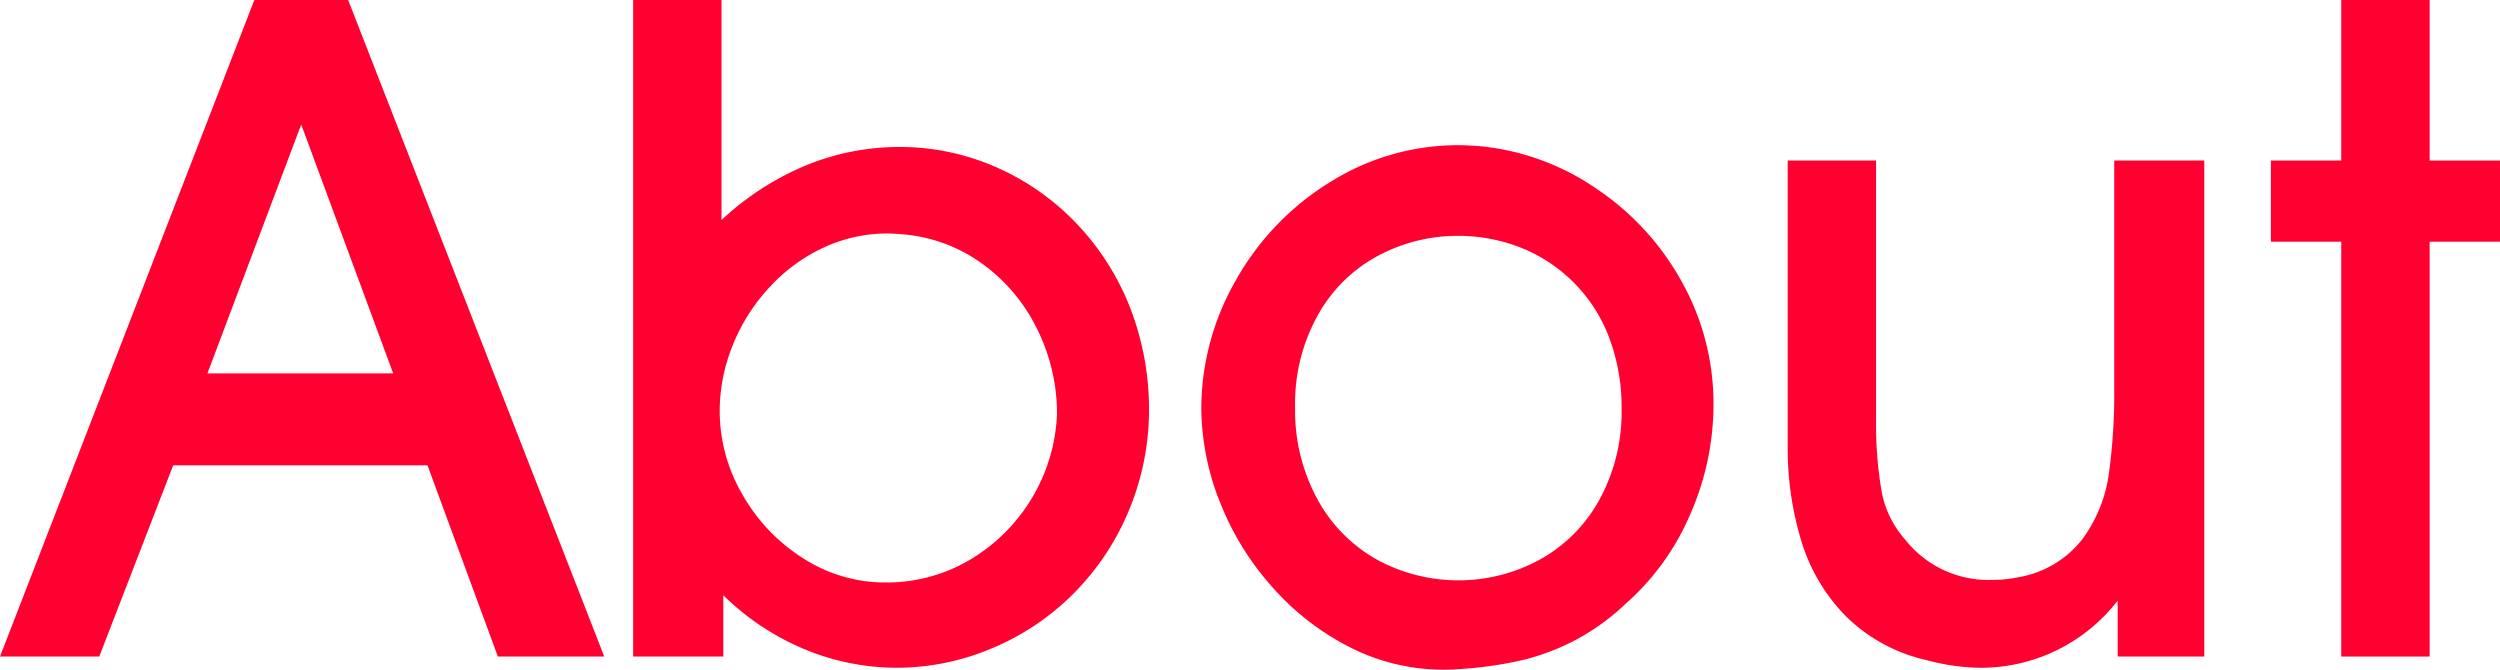
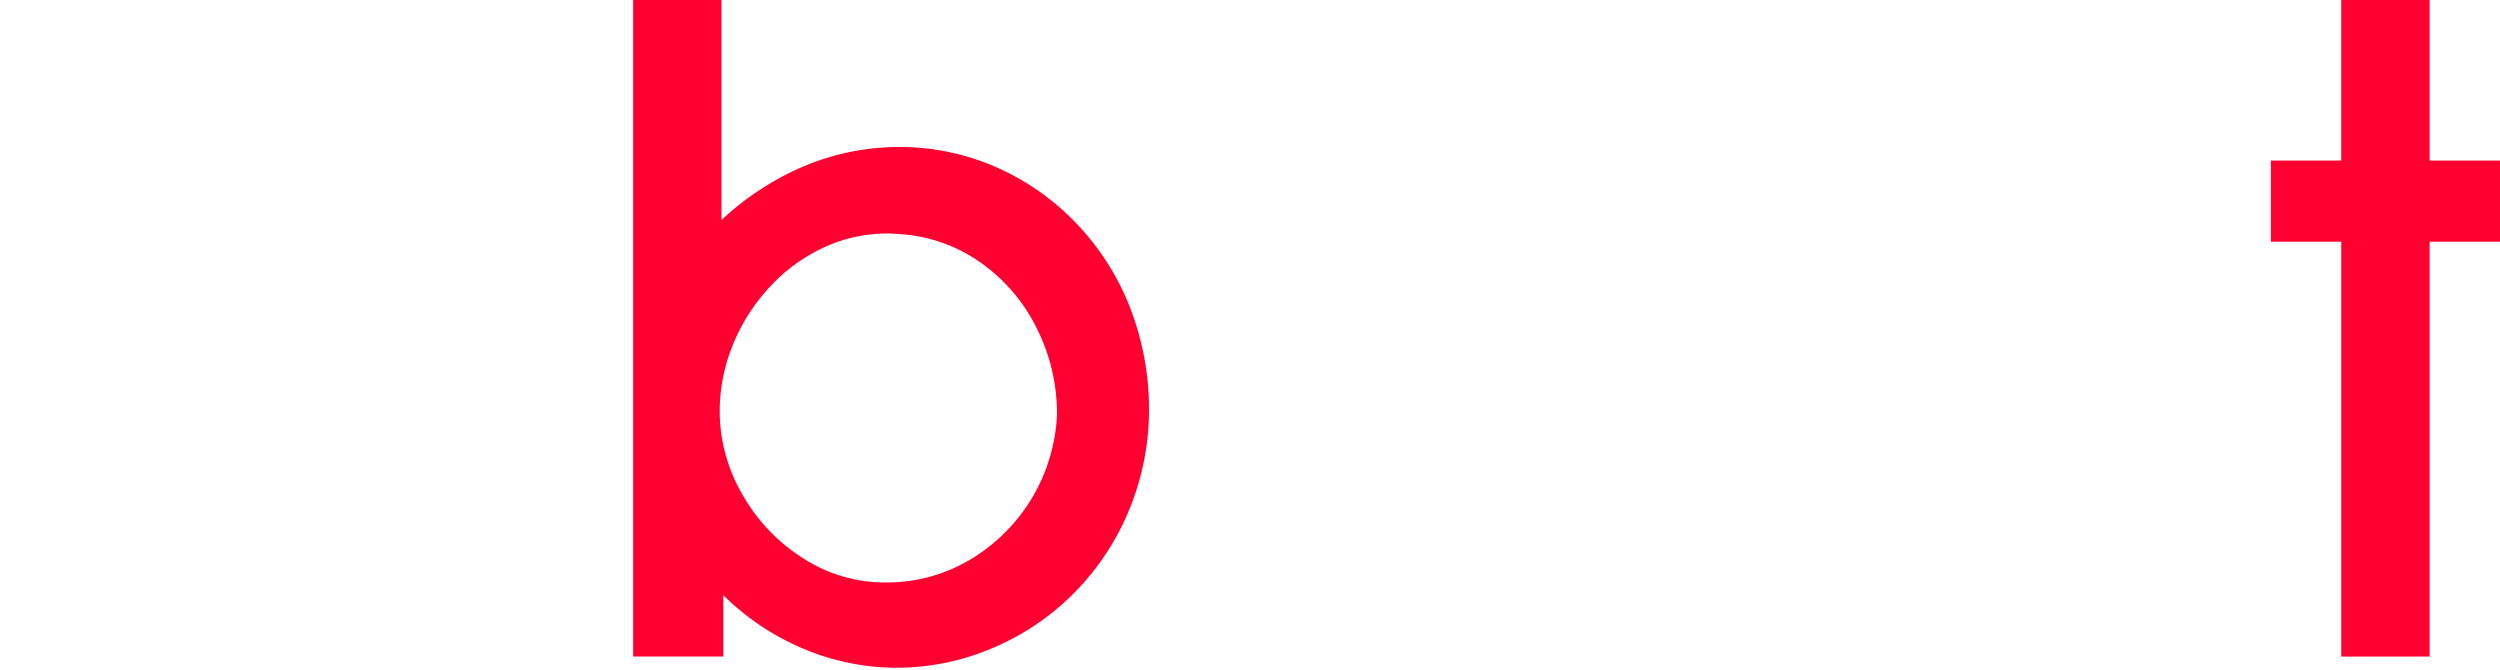
<svg xmlns="http://www.w3.org/2000/svg" width="123.85" height="33.174" viewBox="0 0 123.85 33.174">
  <g id="ABOUT" transform="translate(-325.1 -76.046)">
-     <path id="路径_220" data-name="路径 220" d="M333.679,99.1l-3.663,9.472H325.1l12.6-32.526h4.647l12.688,32.526h-5.271L346.279,99.1Zm10.9-4.557-4.557-12.331-4.646,12.331Z" fill="#ff0030" />
    <path id="路径_221" data-name="路径 221" d="M360.933,105.534v3.038h-4.467V76.046h4.377v10.9a14.027,14.027,0,0,1,4.257-2.737,12.218,12.218,0,0,1,4.546-.882,11.85,11.85,0,0,1,4.657.938,12.32,12.32,0,0,1,3.977,2.7,12.765,12.765,0,0,1,2.748,4.178,13.957,13.957,0,0,1,.994,5.361,13.042,13.042,0,0,1-1.118,5.116,12.79,12.79,0,0,1-2.792,4,12.5,12.5,0,0,1-3.988,2.591,12.117,12.117,0,0,1-4.613.916,11.958,11.958,0,0,1-4.468-.883A12.674,12.674,0,0,1,360.933,105.534Zm-.179-9.115a8.192,8.192,0,0,0,1.118,4.111,8.929,8.929,0,0,0,3.015,3.173,7.493,7.493,0,0,0,4.088,1.2,8.1,8.1,0,0,0,4.177-1.127,8.819,8.819,0,0,0,4.312-7.183,9.418,9.418,0,0,0-.994-4.266,8.658,8.658,0,0,0-2.726-3.228,7.783,7.783,0,0,0-3.875-1.441c-.358-.03-.625-.045-.8-.045a7.466,7.466,0,0,0-3.173.7A8.48,8.48,0,0,0,363.2,90.3a9.275,9.275,0,0,0-1.81,2.871A8.7,8.7,0,0,0,360.754,96.419Z" fill="#ff0030" />
-     <path id="路径_222" data-name="路径 222" d="M384.613,96.331a12.8,12.8,0,0,1,1.731-6.435,13.363,13.363,0,0,1,4.68-4.847,11.921,11.921,0,0,1,6.344-1.81c.225,0,.559.015,1,.045a12.232,12.232,0,0,1,5.853,2.133,13.212,13.212,0,0,1,4.234,4.659,12.348,12.348,0,0,1,1.531,5.986,13.52,13.52,0,0,1-1.162,5.485,12.378,12.378,0,0,1-3.217,4.434,11.2,11.2,0,0,1-2.424,1.754,11.384,11.384,0,0,1-2.681,1.016,18.772,18.772,0,0,1-3.206.446c-.148.015-.372.023-.67.023a10.152,10.152,0,0,1-4.6-1.083,12.9,12.9,0,0,1-3.854-2.96,13.986,13.986,0,0,1-2.614-4.2A12.813,12.813,0,0,1,384.613,96.331Zm4.646-.09a9.17,9.17,0,0,0,1.173,4.657,7.546,7.546,0,0,0,2.982,2.927,8.441,8.441,0,0,0,7.886-.011,7.51,7.51,0,0,0,2.994-2.938,9.049,9.049,0,0,0,1.139-4.635,9.673,9.673,0,0,0-.7-3.686,7.723,7.723,0,0,0-4.446-4.3,8.46,8.46,0,0,0-2.96-.525,8.338,8.338,0,0,0-3.932.972,7.424,7.424,0,0,0-2.993,2.926A9,9,0,0,0,389.259,96.241Z" fill="#ff0030" />
-     <path id="路径_223" data-name="路径 223" d="M434.3,108.572h-4.29V105.8a8.577,8.577,0,0,1-6.768,3.329,10.732,10.732,0,0,1-2.7-.38,8.274,8.274,0,0,1-3.977-2.155,9.061,9.061,0,0,1-2.223-3.732,15.831,15.831,0,0,1-.68-4.747V84h4.378V96.866a19.791,19.791,0,0,0,.257,3.418,4.924,4.924,0,0,0,1.173,2.48,5.257,5.257,0,0,0,4.333,2.011,6.339,6.339,0,0,0,1.3-.135,5.1,5.1,0,0,0,3.161-1.887,7.123,7.123,0,0,0,1.306-3.206,29.24,29.24,0,0,0,.269-4.289V84H434.3Z" fill="#ff0030" />
    <path id="路径_224" data-name="路径 224" d="M441.086,108.572V88.02H437.6V84h3.485V76.046h4.379V84h3.485V88.02h-3.485v20.552Z" fill="#ff0030" />
  </g>
</svg>